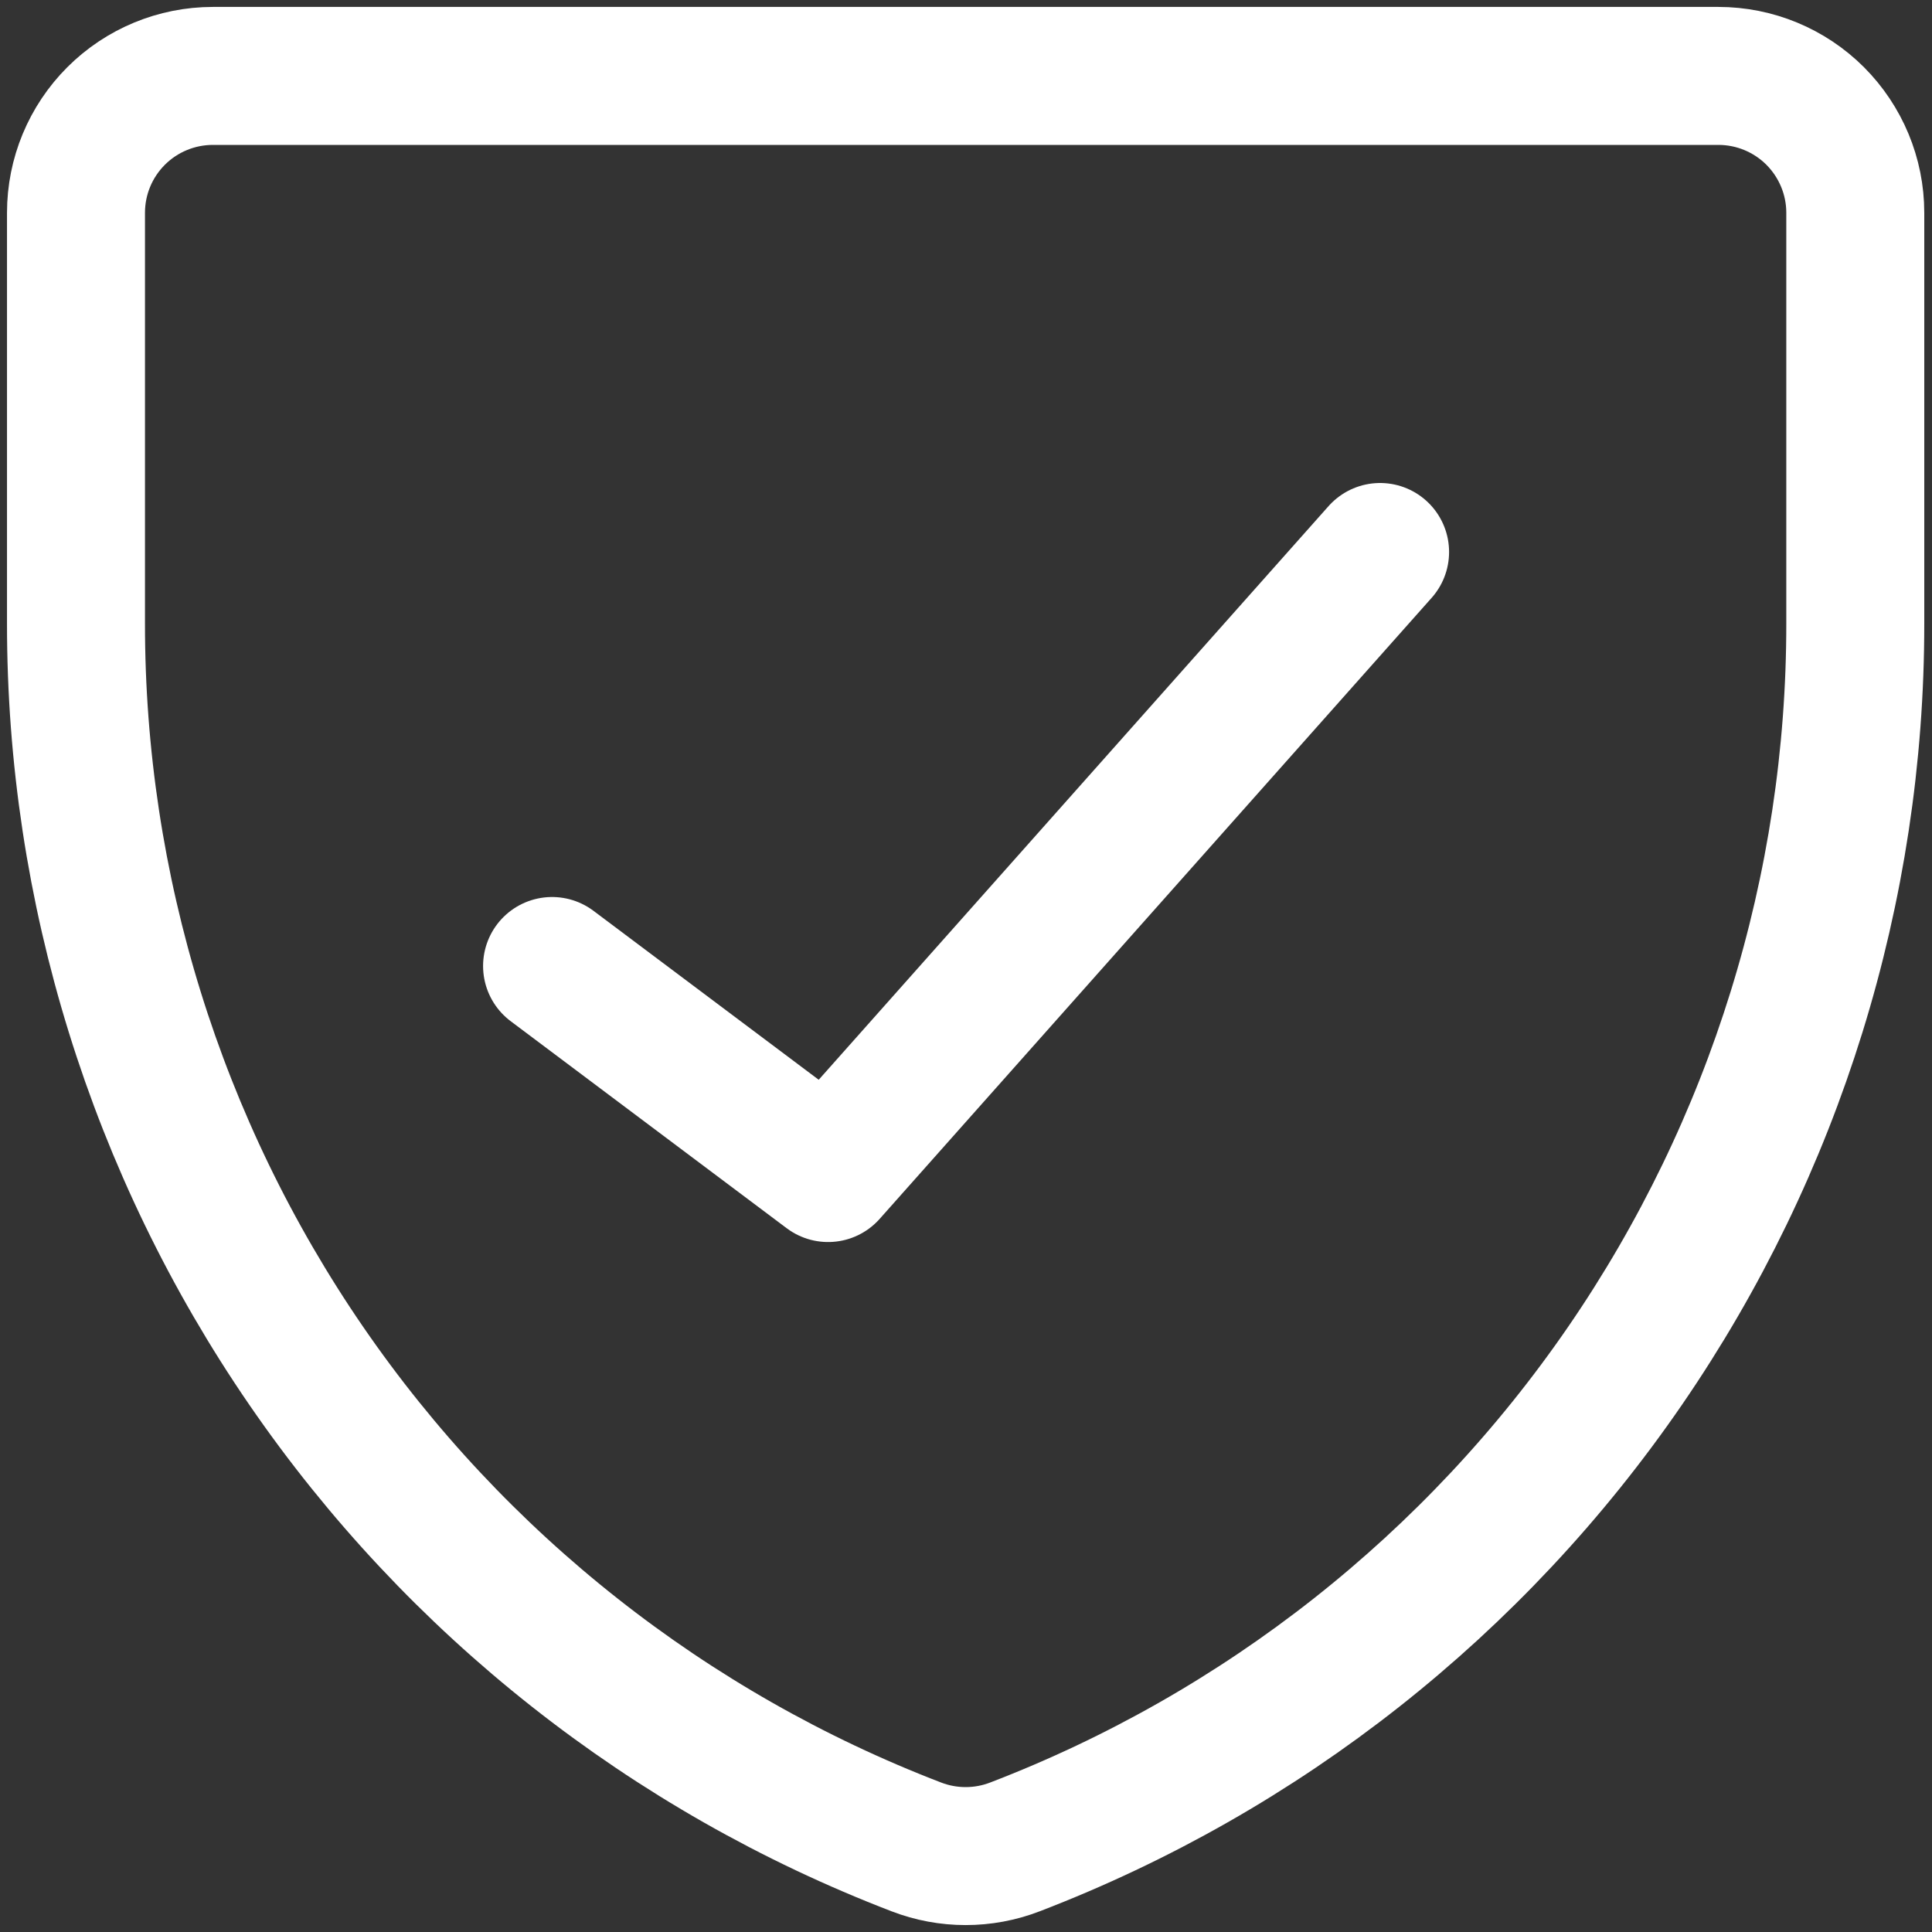
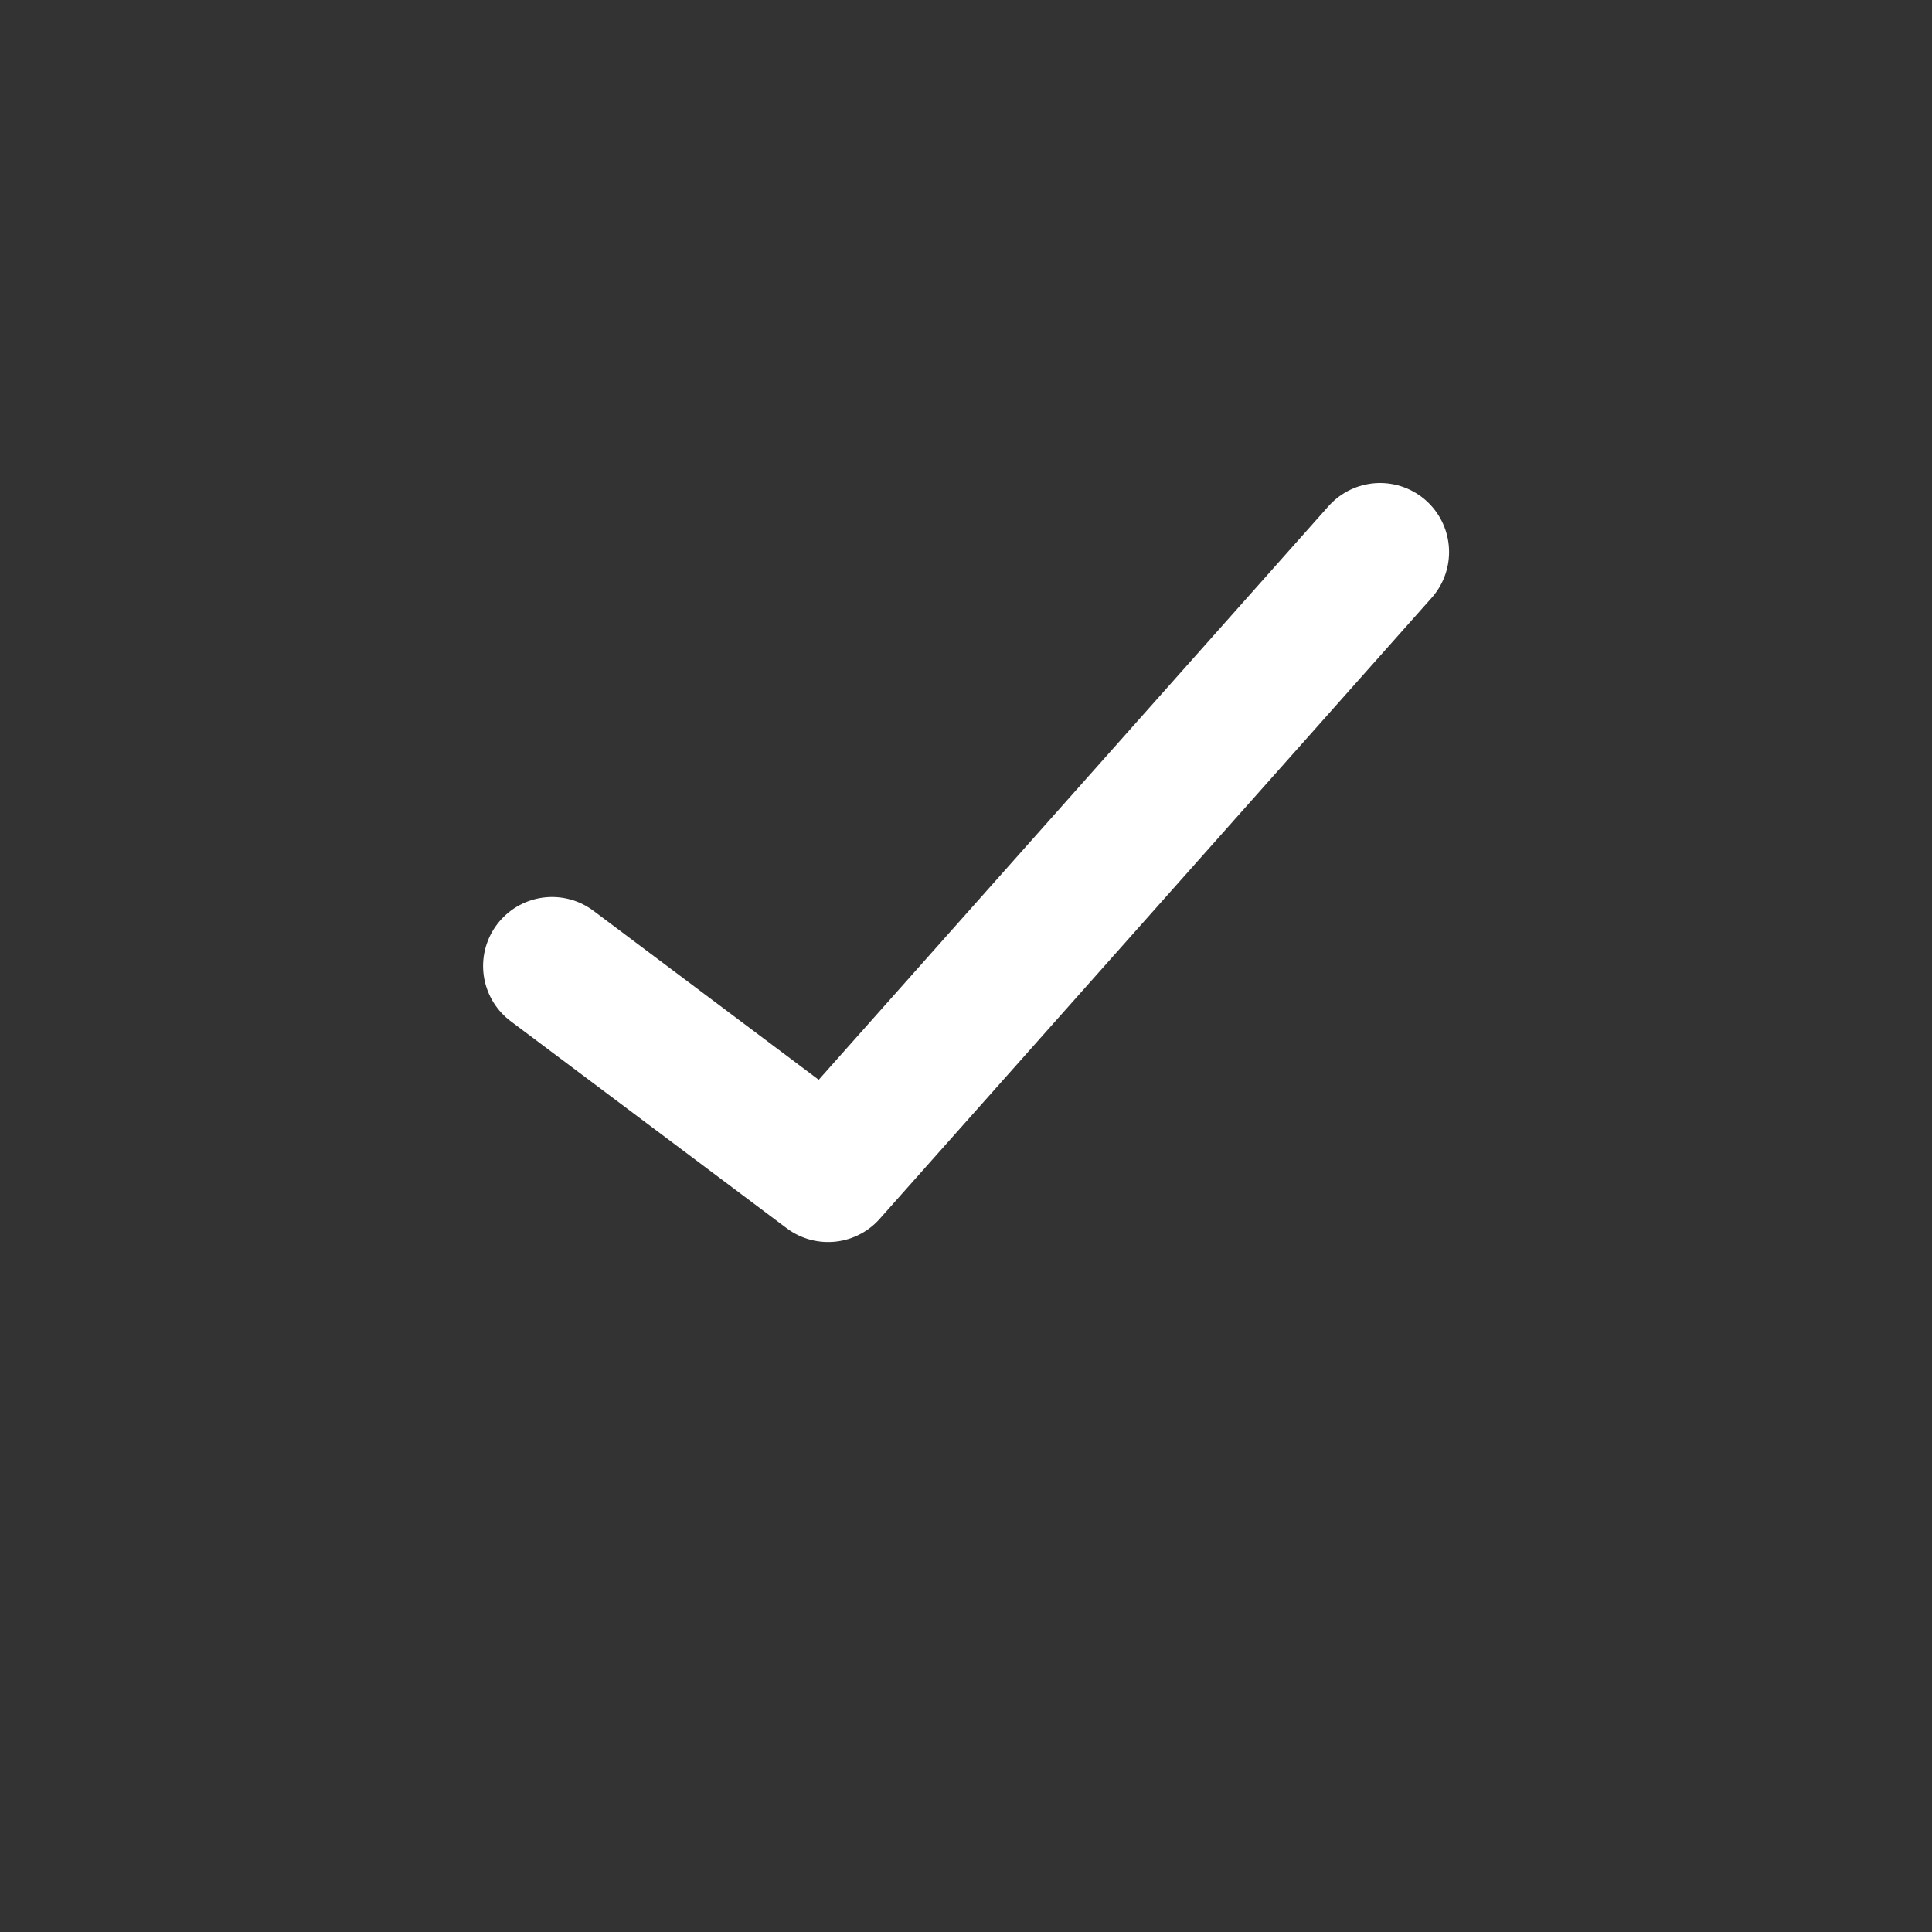
<svg xmlns="http://www.w3.org/2000/svg" fill="none" viewBox="0 0 24 24" height="24" width="24">
  <rect x="0" y="0" width="24" height="24" fill="#333333" stroke="none" />
-   <path stroke-linejoin="round" stroke-linecap="round" stroke-width="1.714" stroke="white" d="M12.608 22.943C12.214 23.095 11.777 23.095 11.383 22.943V22.943C8.31 21.763 5.667 19.679 3.803 16.965C1.939 14.251 0.942 11.036 0.944 7.744V2.643C0.944 2.192 1.123 1.76 1.442 1.441C1.761 1.122 2.194 0.943 2.645 0.943H21.346C21.797 0.943 22.23 1.122 22.549 1.441C22.867 1.76 23.047 2.192 23.047 2.643V7.744C23.049 11.036 22.052 14.251 20.188 16.965C18.324 19.679 15.681 21.763 12.608 22.943V22.943Z" />
  <path stroke-linejoin="round" stroke-linecap="round" stroke-width="1.714" stroke="white" d="M17.144 6.857L10.287 14.572L6.858 12" />
</svg>